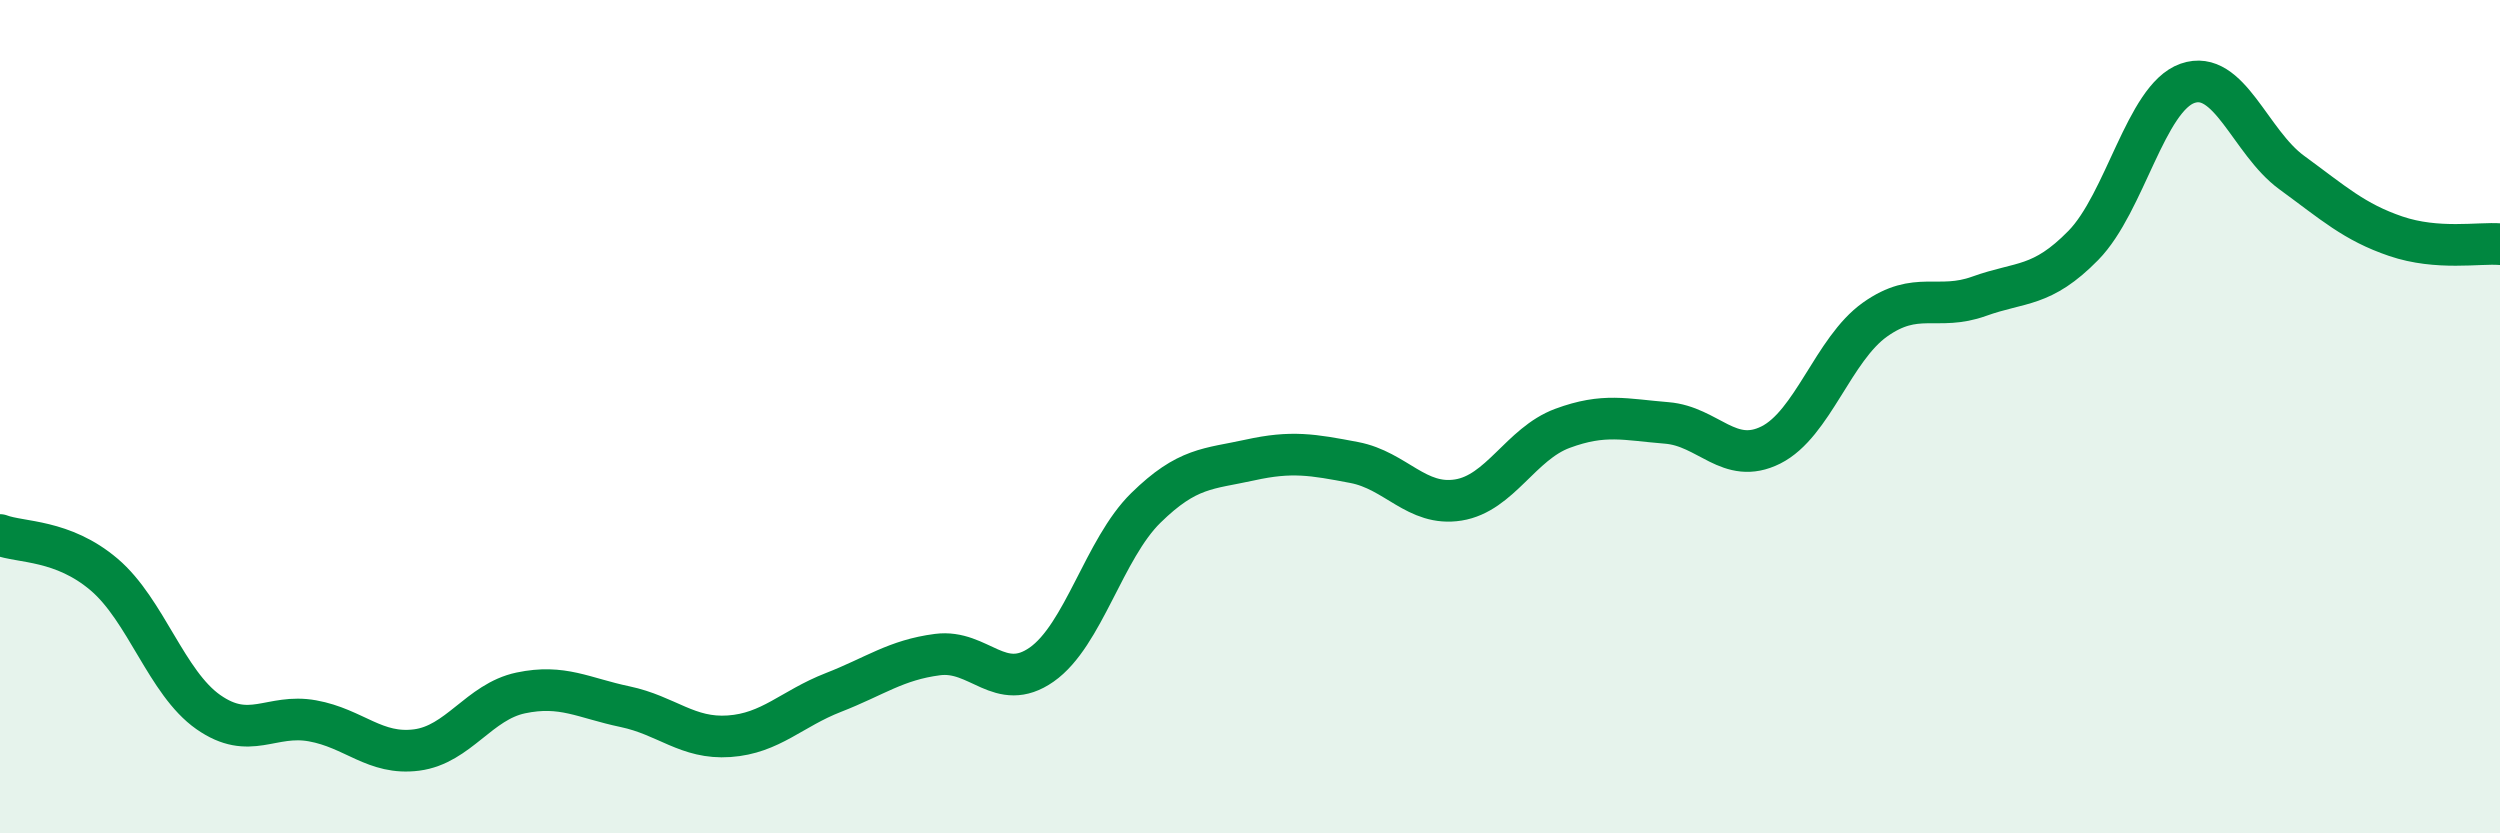
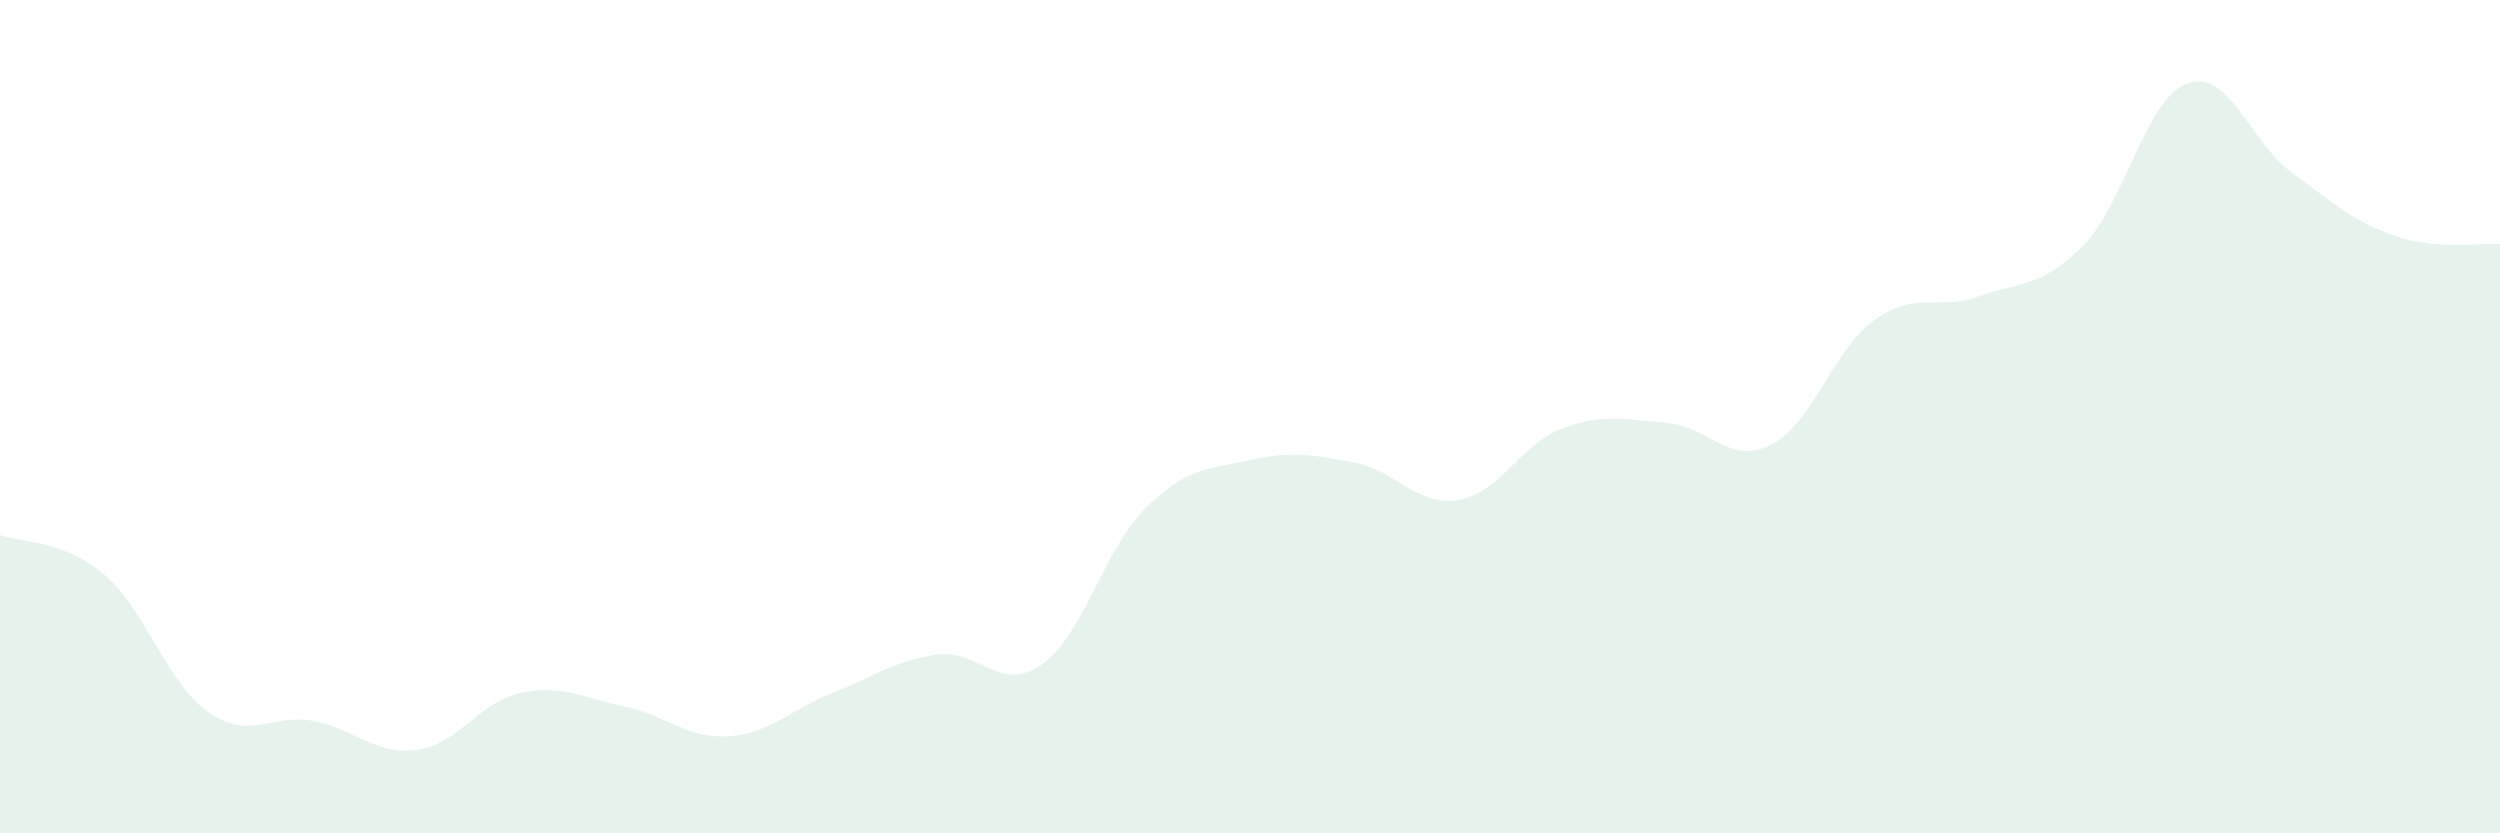
<svg xmlns="http://www.w3.org/2000/svg" width="60" height="20" viewBox="0 0 60 20">
  <path d="M 0,12.84 C 0.5,13.03 1.5,12.94 2.5,13.79 C 3.5,14.64 4,16.39 5,17.09 C 6,17.79 6.5,17.12 7.5,17.3 C 8.5,17.48 9,18.13 10,18 C 11,17.87 11.5,16.84 12.5,16.63 C 13.5,16.42 14,16.75 15,16.96 C 16,17.17 16.5,17.74 17.5,17.67 C 18.5,17.6 19,17.01 20,16.62 C 21,16.23 21.5,15.84 22.5,15.71 C 23.5,15.58 24,16.65 25,15.95 C 26,15.25 26.5,13.17 27.5,12.19 C 28.5,11.21 29,11.26 30,11.04 C 31,10.82 31.5,10.91 32.5,11.1 C 33.5,11.29 34,12.16 35,12 C 36,11.84 36.5,10.65 37.5,10.28 C 38.5,9.91 39,10.07 40,10.15 C 41,10.23 41.5,11.18 42.5,10.68 C 43.5,10.18 44,8.38 45,7.67 C 46,6.96 46.5,7.47 47.5,7.11 C 48.5,6.75 49,6.91 50,5.89 C 51,4.87 51.5,2.35 52.5,2 C 53.5,1.65 54,3.41 55,4.14 C 56,4.87 56.5,5.33 57.5,5.67 C 58.5,6.01 59.5,5.82 60,5.86L60 20L0 20Z" fill="#008740" opacity="0.1" stroke-linecap="round" stroke-linejoin="round" />
-   <path d="M 0,12.84 C 0.5,13.03 1.5,12.94 2.5,13.79 C 3.5,14.64 4,16.39 5,17.09 C 6,17.79 6.5,17.12 7.5,17.3 C 8.5,17.48 9,18.13 10,18 C 11,17.87 11.5,16.84 12.5,16.63 C 13.5,16.42 14,16.75 15,16.96 C 16,17.17 16.5,17.74 17.5,17.67 C 18.5,17.6 19,17.01 20,16.62 C 21,16.23 21.5,15.84 22.5,15.71 C 23.5,15.58 24,16.65 25,15.95 C 26,15.25 26.5,13.17 27.5,12.19 C 28.5,11.21 29,11.26 30,11.04 C 31,10.82 31.5,10.91 32.5,11.1 C 33.5,11.29 34,12.16 35,12 C 36,11.84 36.5,10.65 37.5,10.28 C 38.5,9.91 39,10.07 40,10.15 C 41,10.23 41.5,11.18 42.5,10.68 C 43.5,10.18 44,8.38 45,7.67 C 46,6.96 46.5,7.47 47.5,7.11 C 48.5,6.75 49,6.91 50,5.89 C 51,4.87 51.5,2.35 52.5,2 C 53.5,1.65 54,3.41 55,4.14 C 56,4.87 56.5,5.33 57.5,5.67 C 58.5,6.01 59.5,5.82 60,5.86" stroke="#008740" stroke-width="1" fill="none" stroke-linecap="round" stroke-linejoin="round" />
</svg>